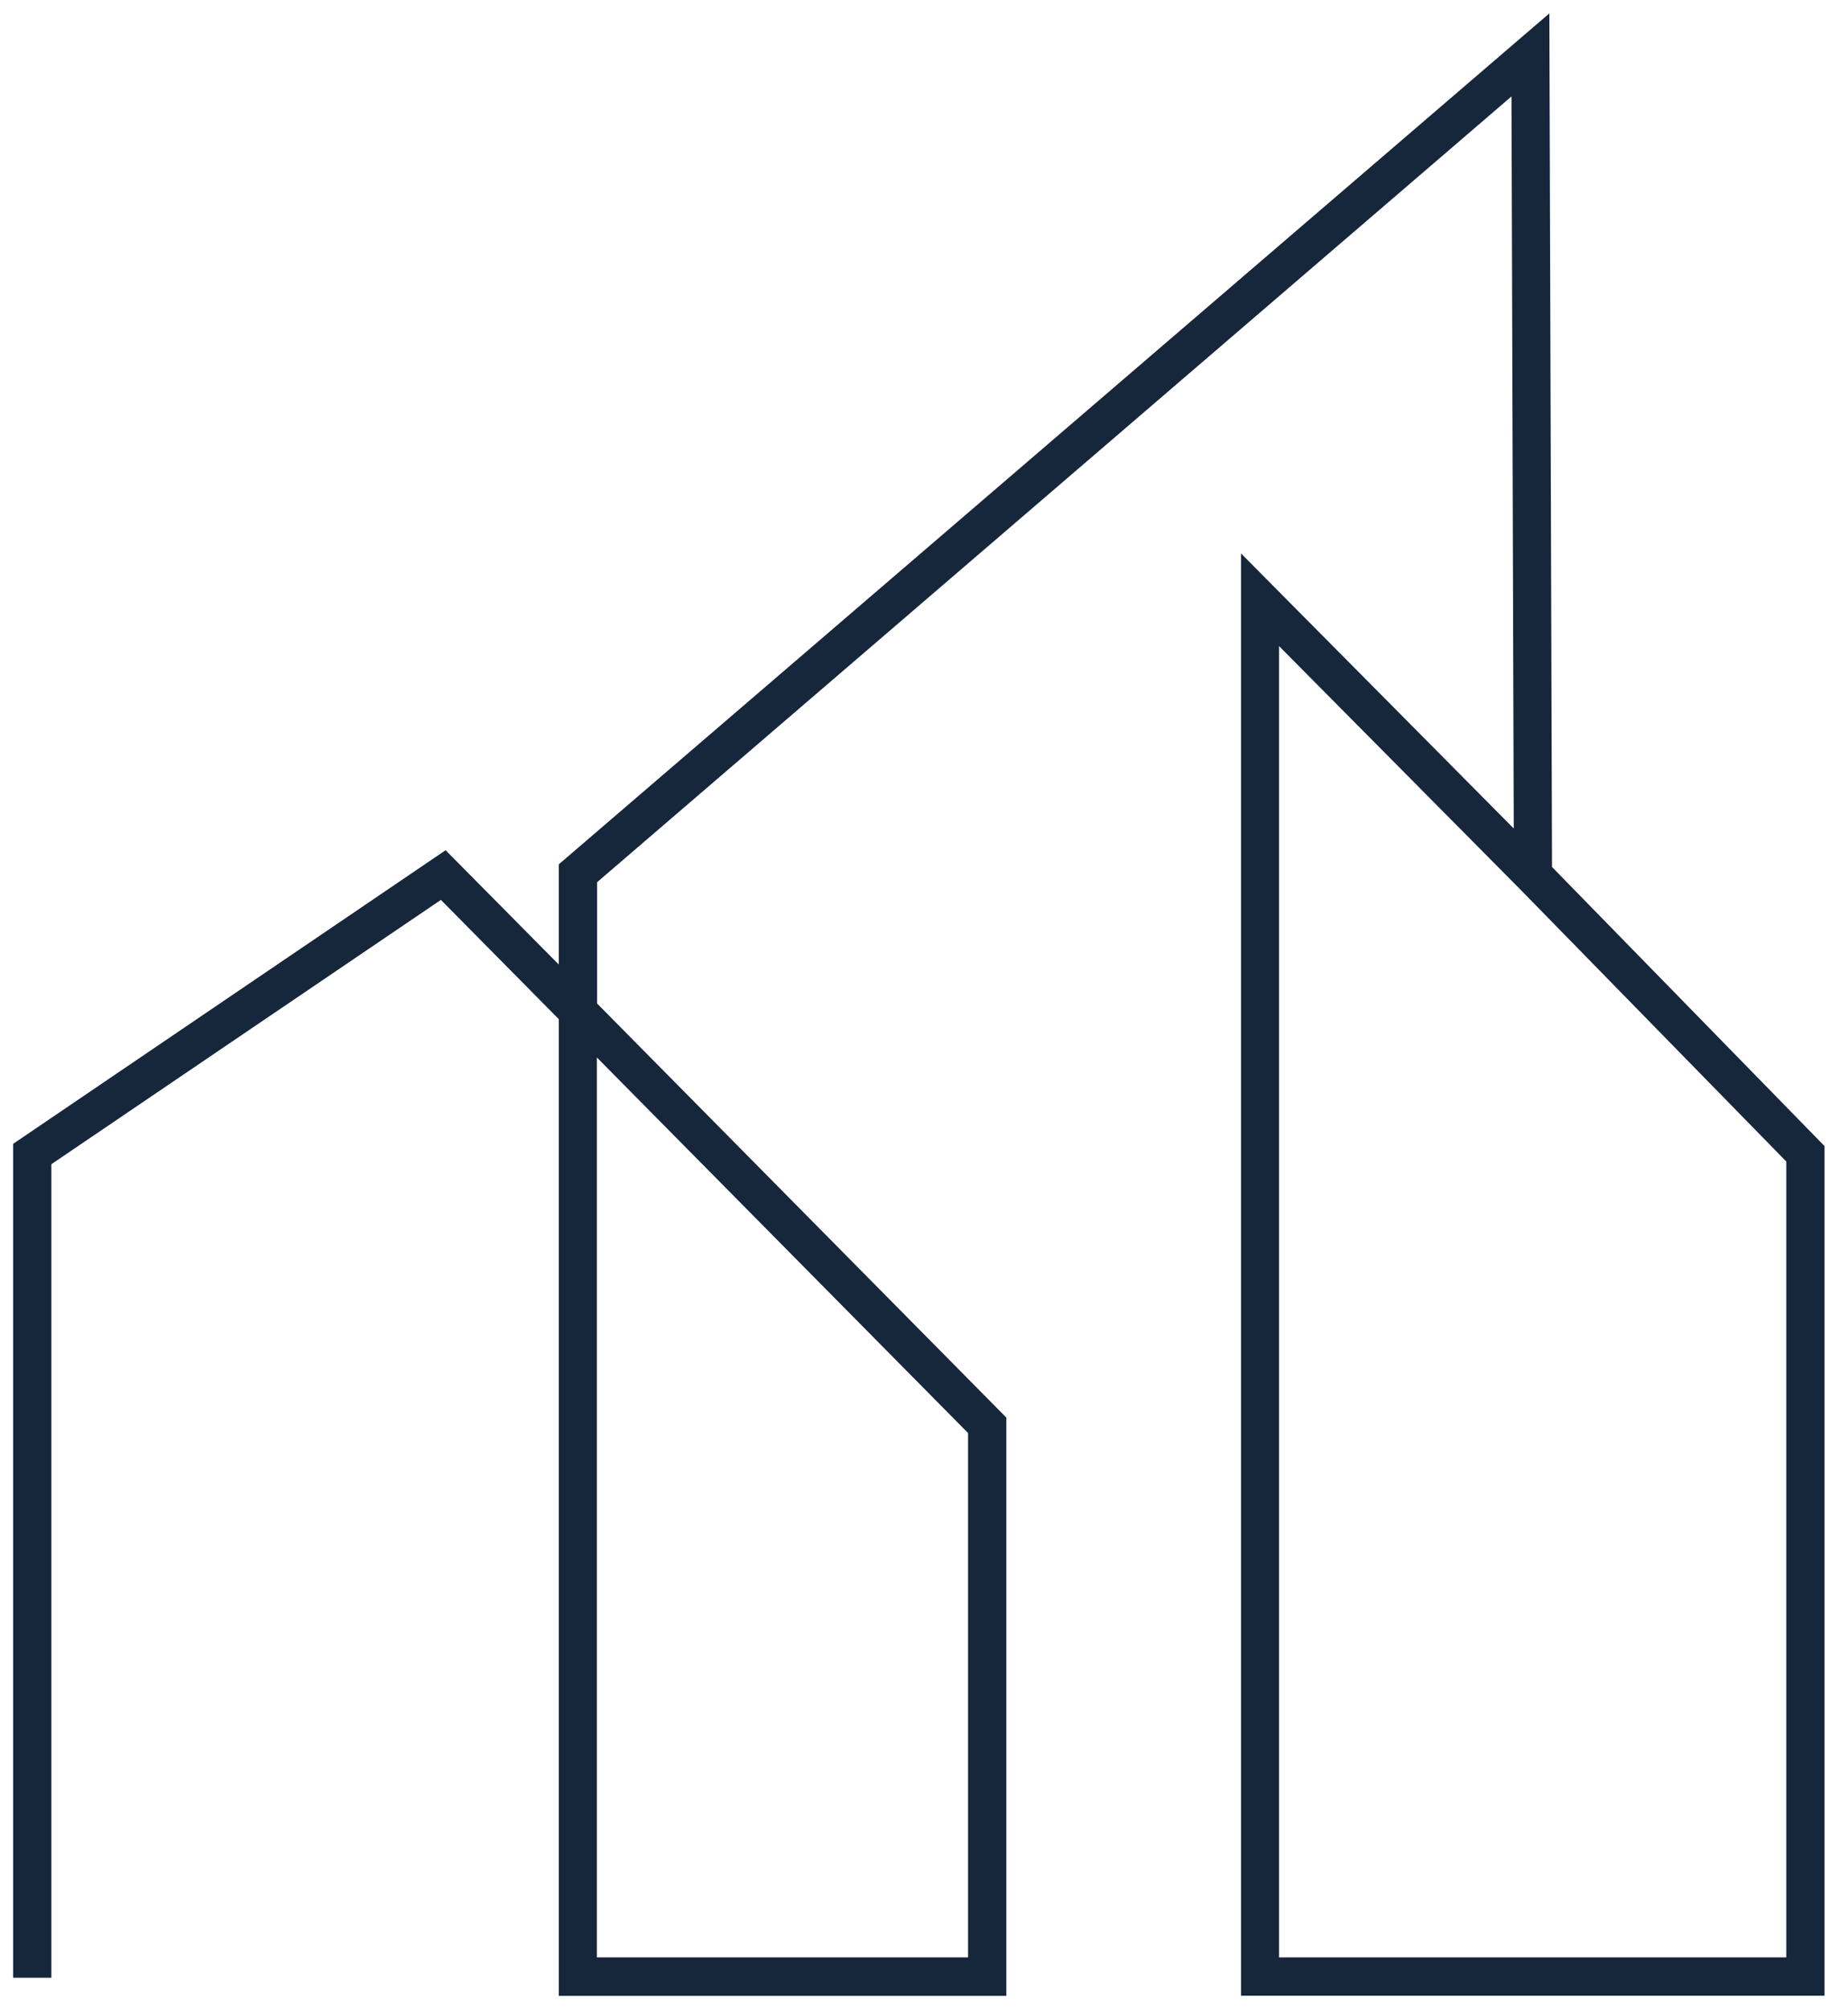
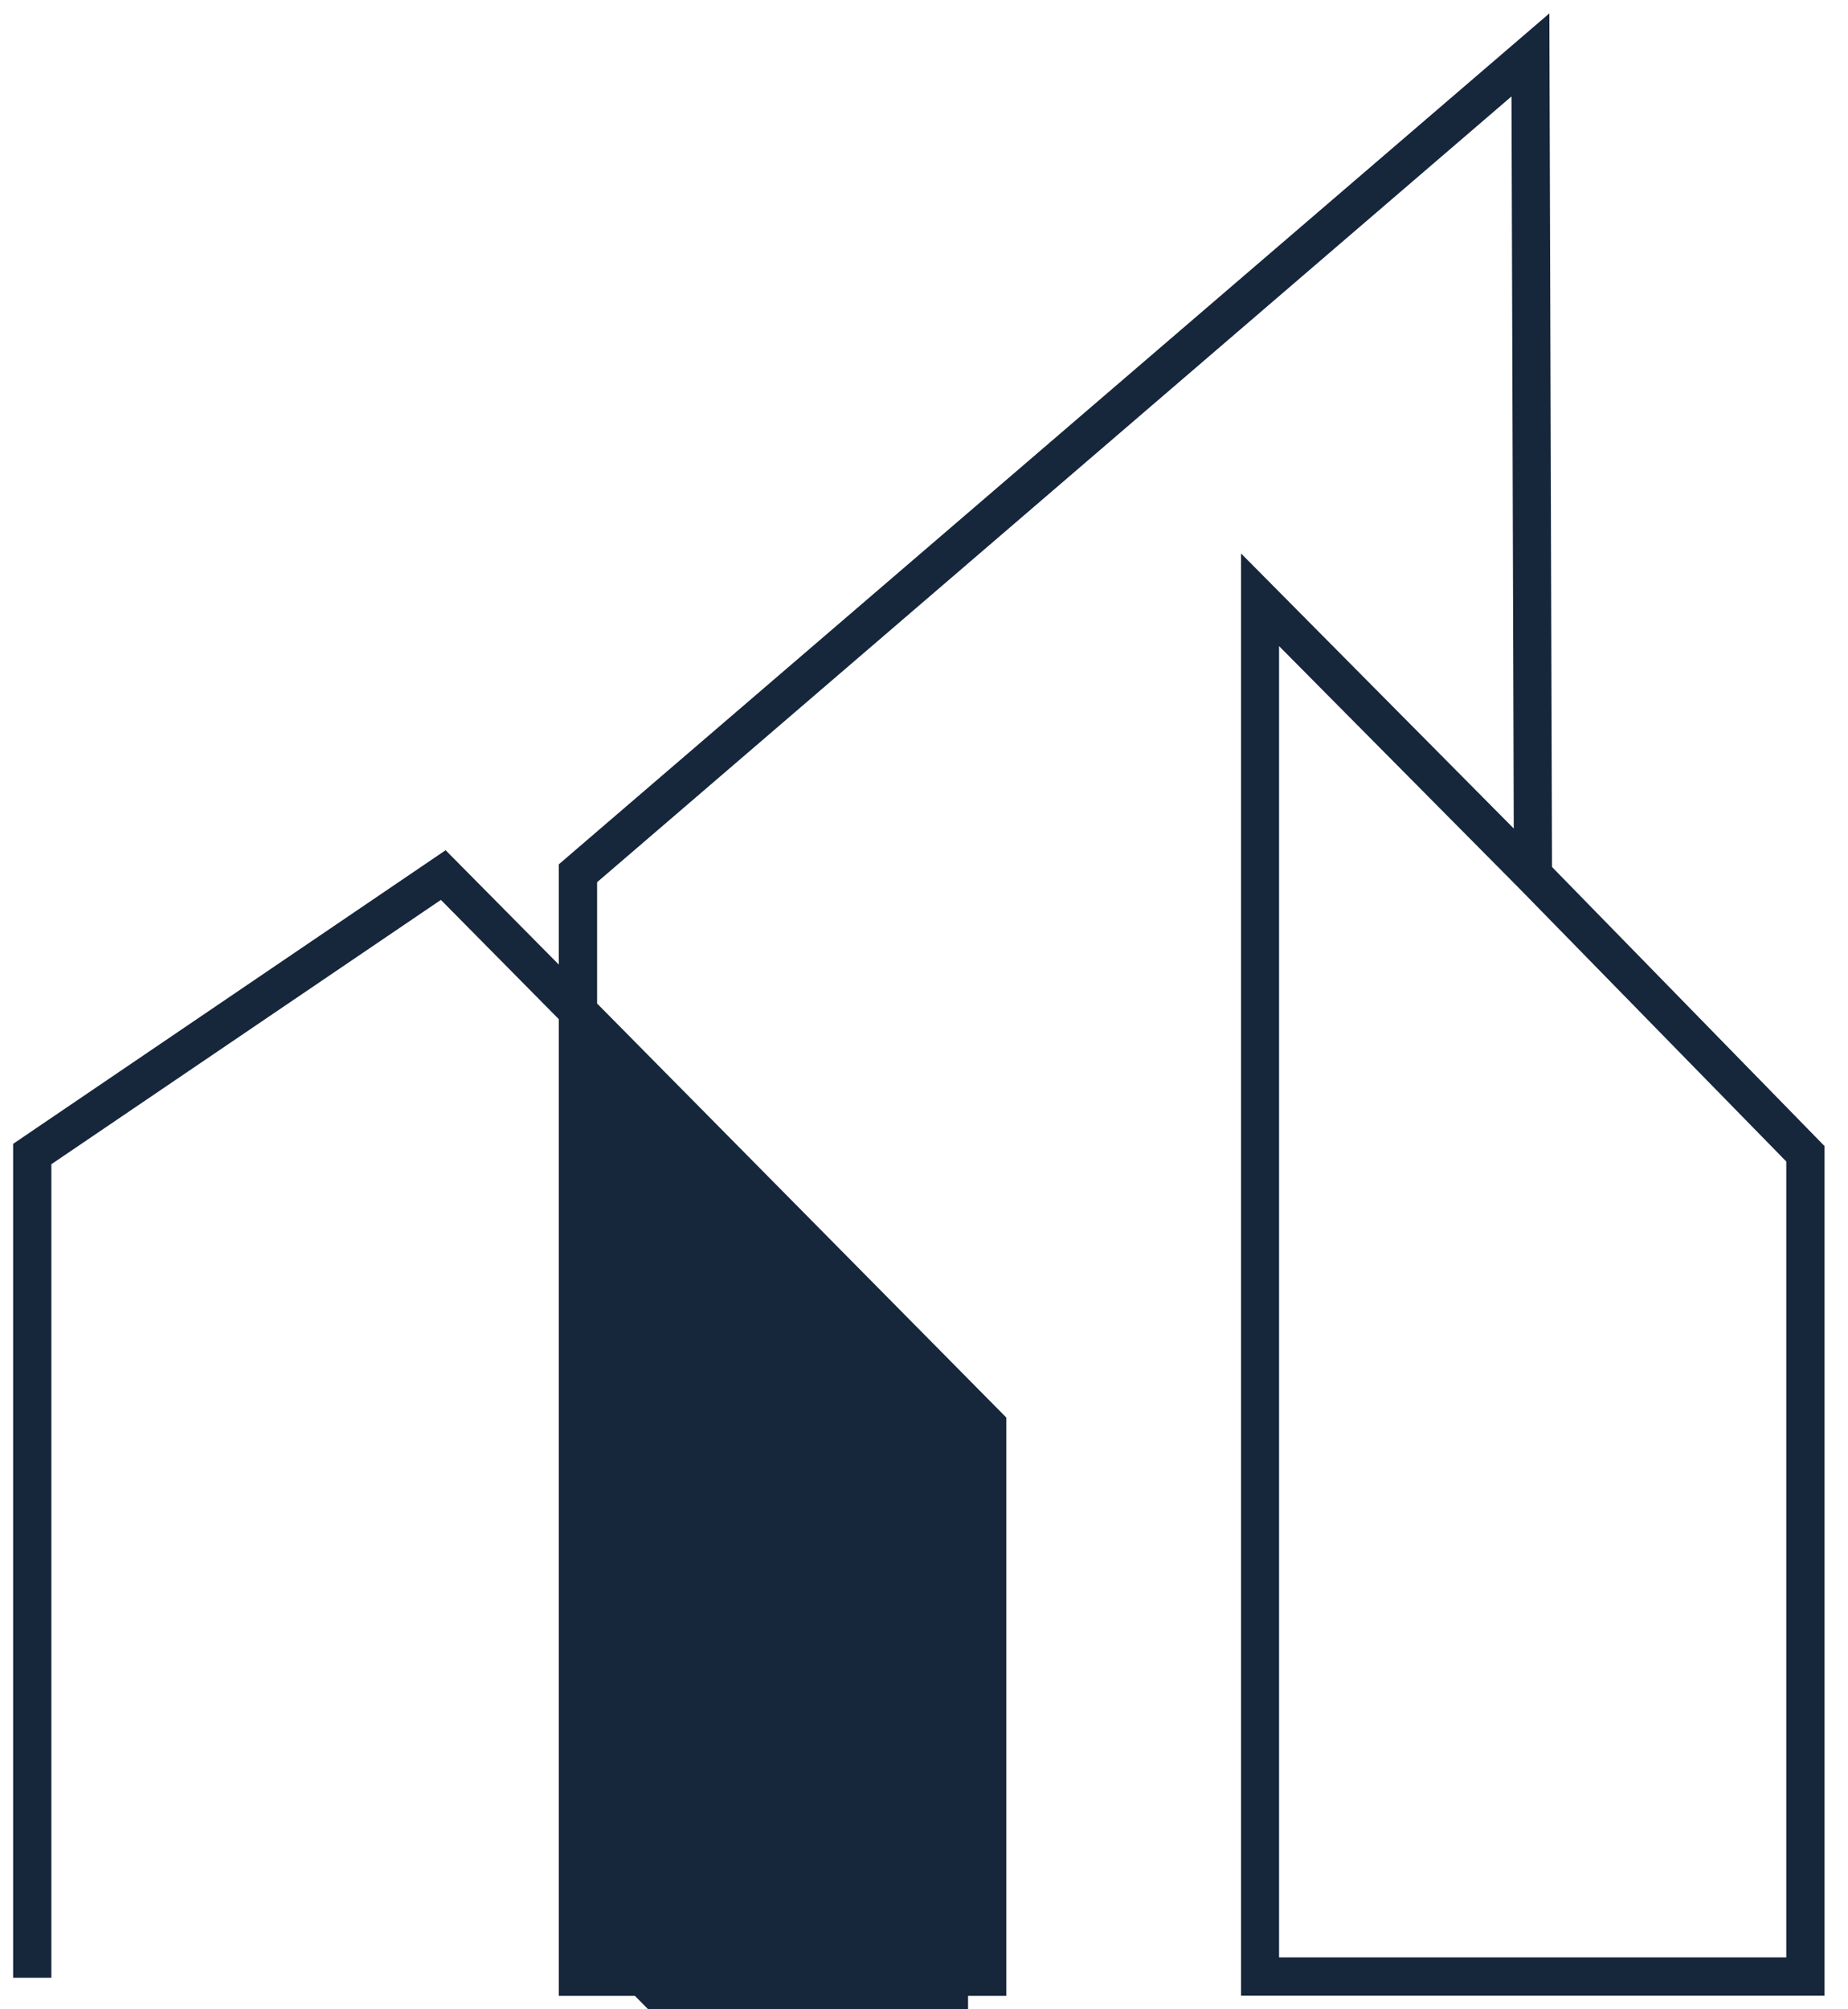
<svg xmlns="http://www.w3.org/2000/svg" width="69" height="75">
-   <path d="M68.124 74.492H46.337V20.658L56.52 30.925l-.084-27.326L22.294 32.93v4.528l15.28 15.455V74.5H20.865V38.043l-4.403-4.453-14.544 9.866v30.367H.49V42.696l16.148-10.96 4.227 4.269v-3.743L57.849.5l.1 31.862L68.124 42.78v31.712h0zm-20.367-1.429h18.939V43.356l-9.975-10.2-8.964-9.039v48.946zm-25.471 0h13.859V53.49L22.286 39.472v33.592z" fill="#16263b" />
+   <path d="M68.124 74.492H46.337V20.658L56.52 30.925l-.084-27.326L22.294 32.93v4.528l15.28 15.455V74.5H20.865V38.043l-4.403-4.453-14.544 9.866v30.367H.49V42.696l16.148-10.96 4.227 4.269v-3.743L57.849.5l.1 31.862L68.124 42.78v31.712h0zm-20.367-1.429h18.939V43.356l-9.975-10.2-8.964-9.039v48.946zm-25.471 0h13.859V53.49v33.592z" fill="#16263b" />
</svg>